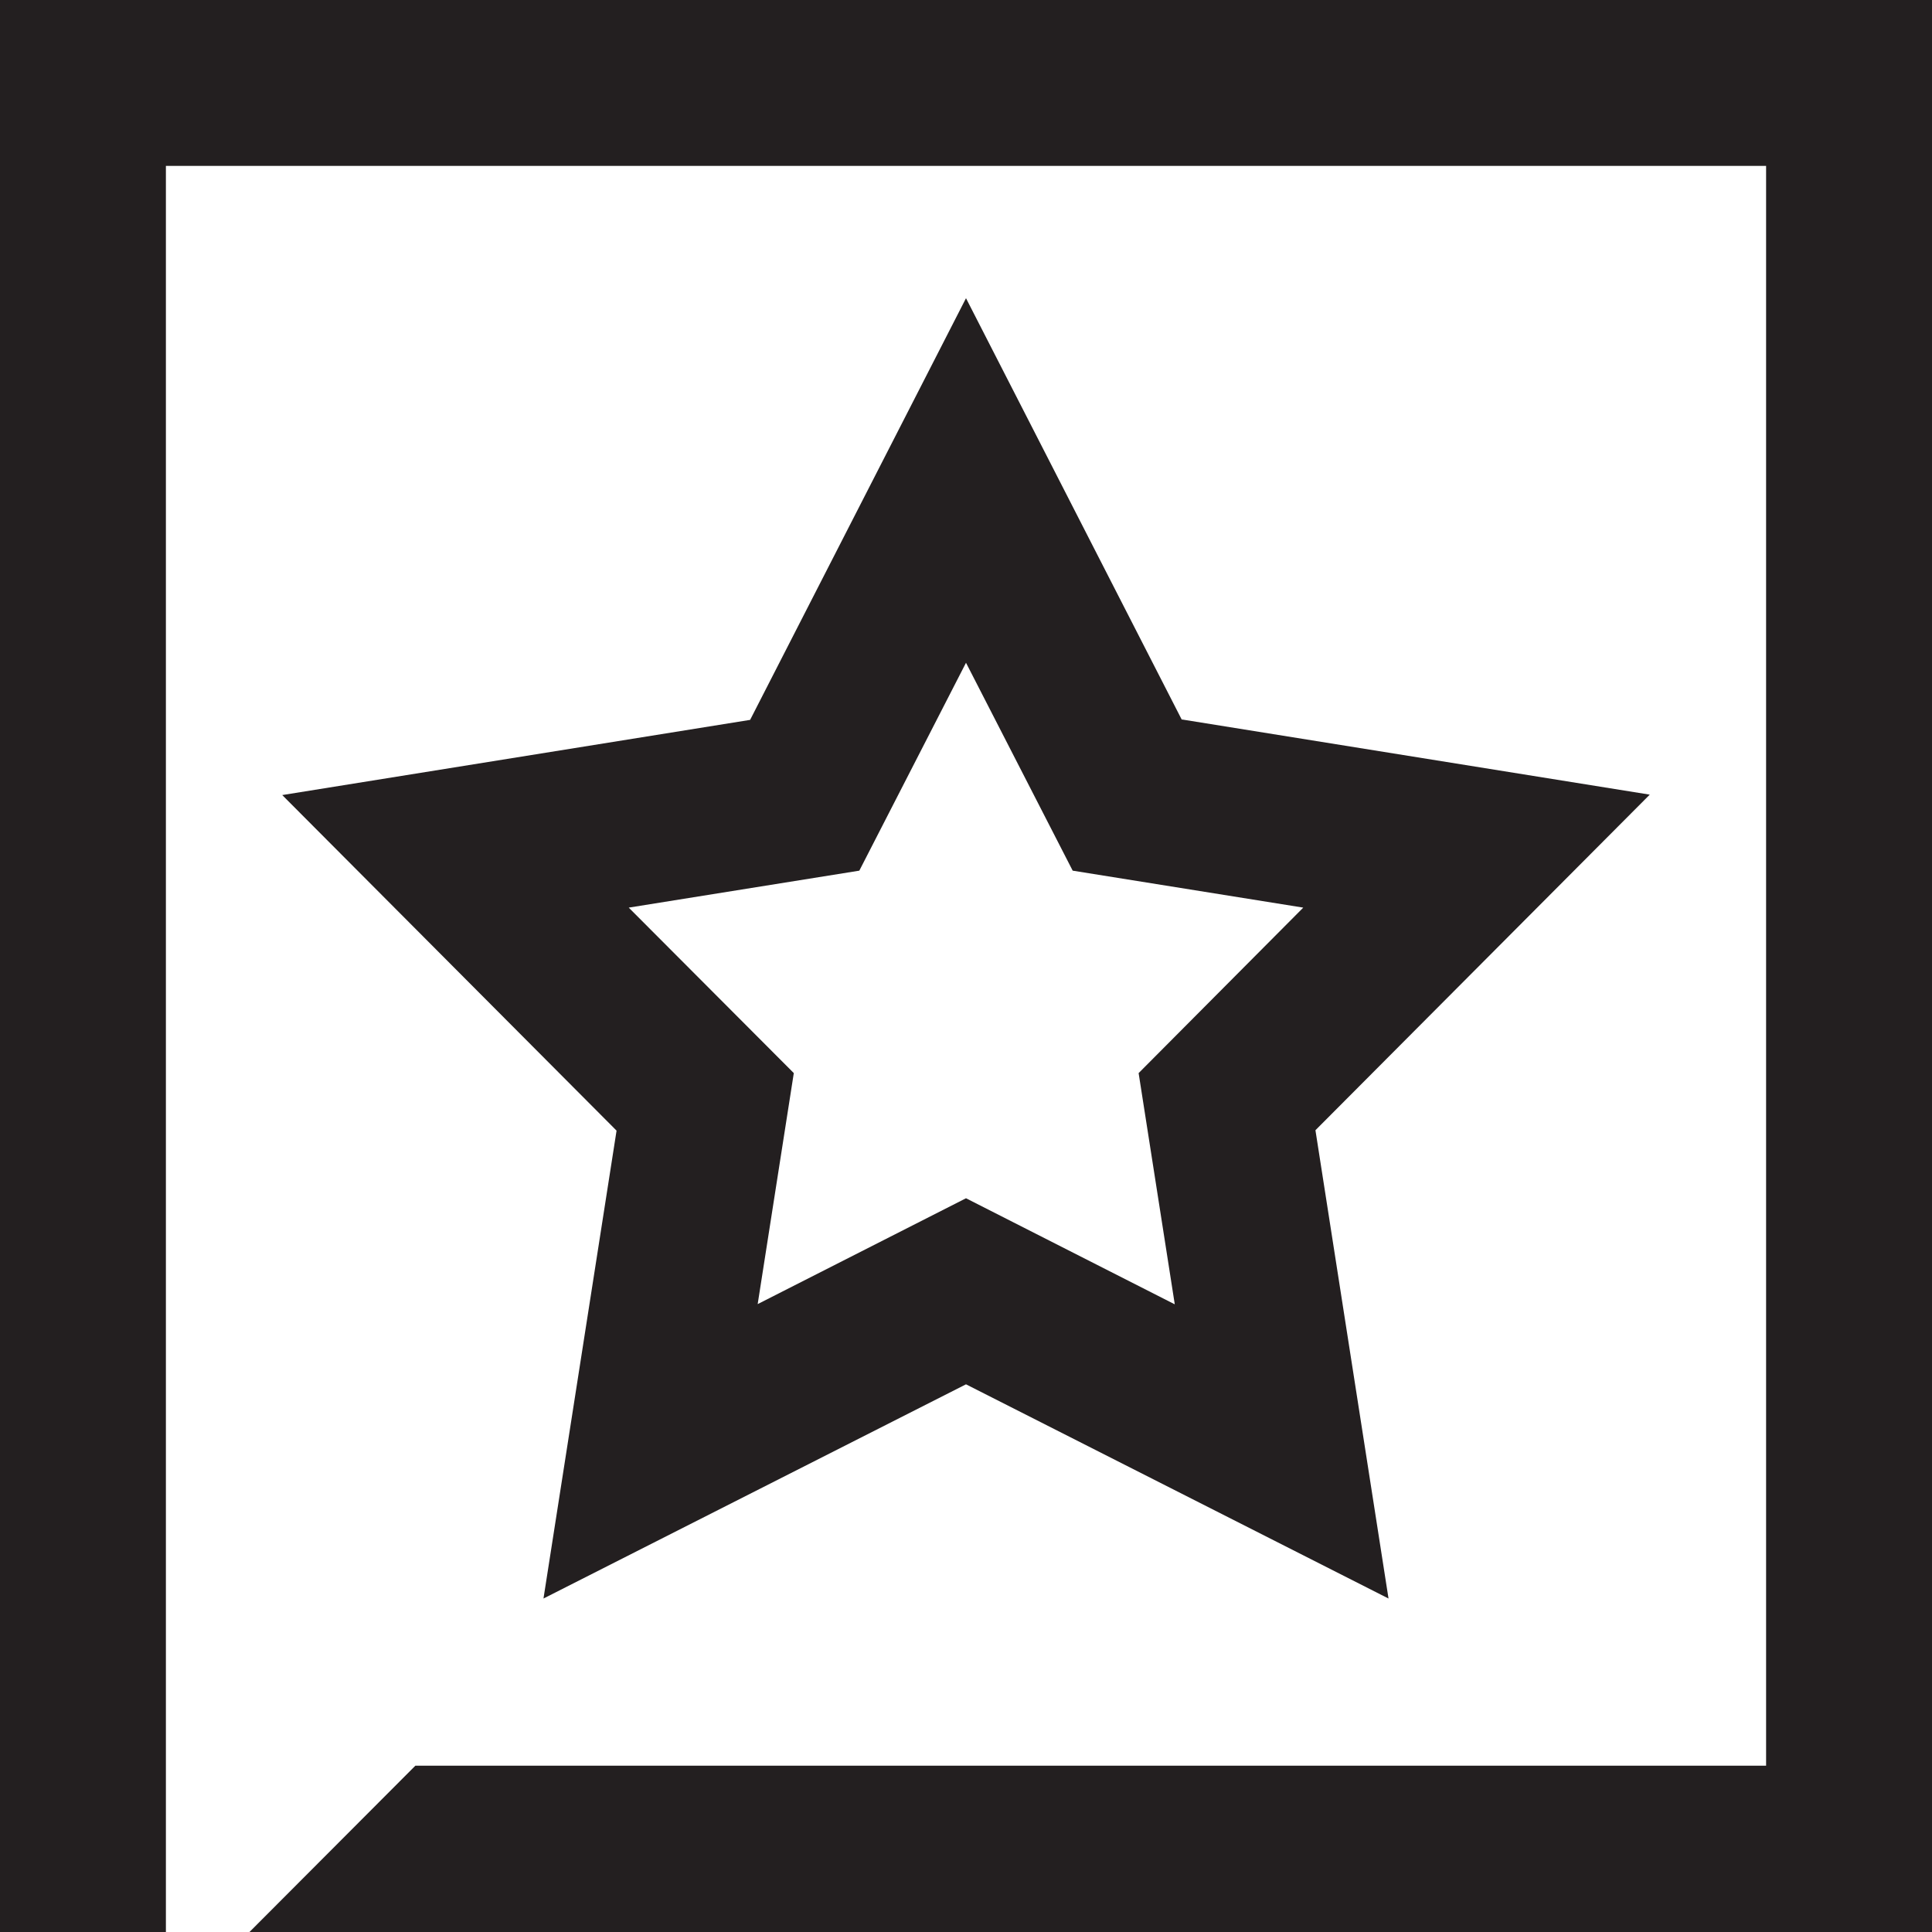
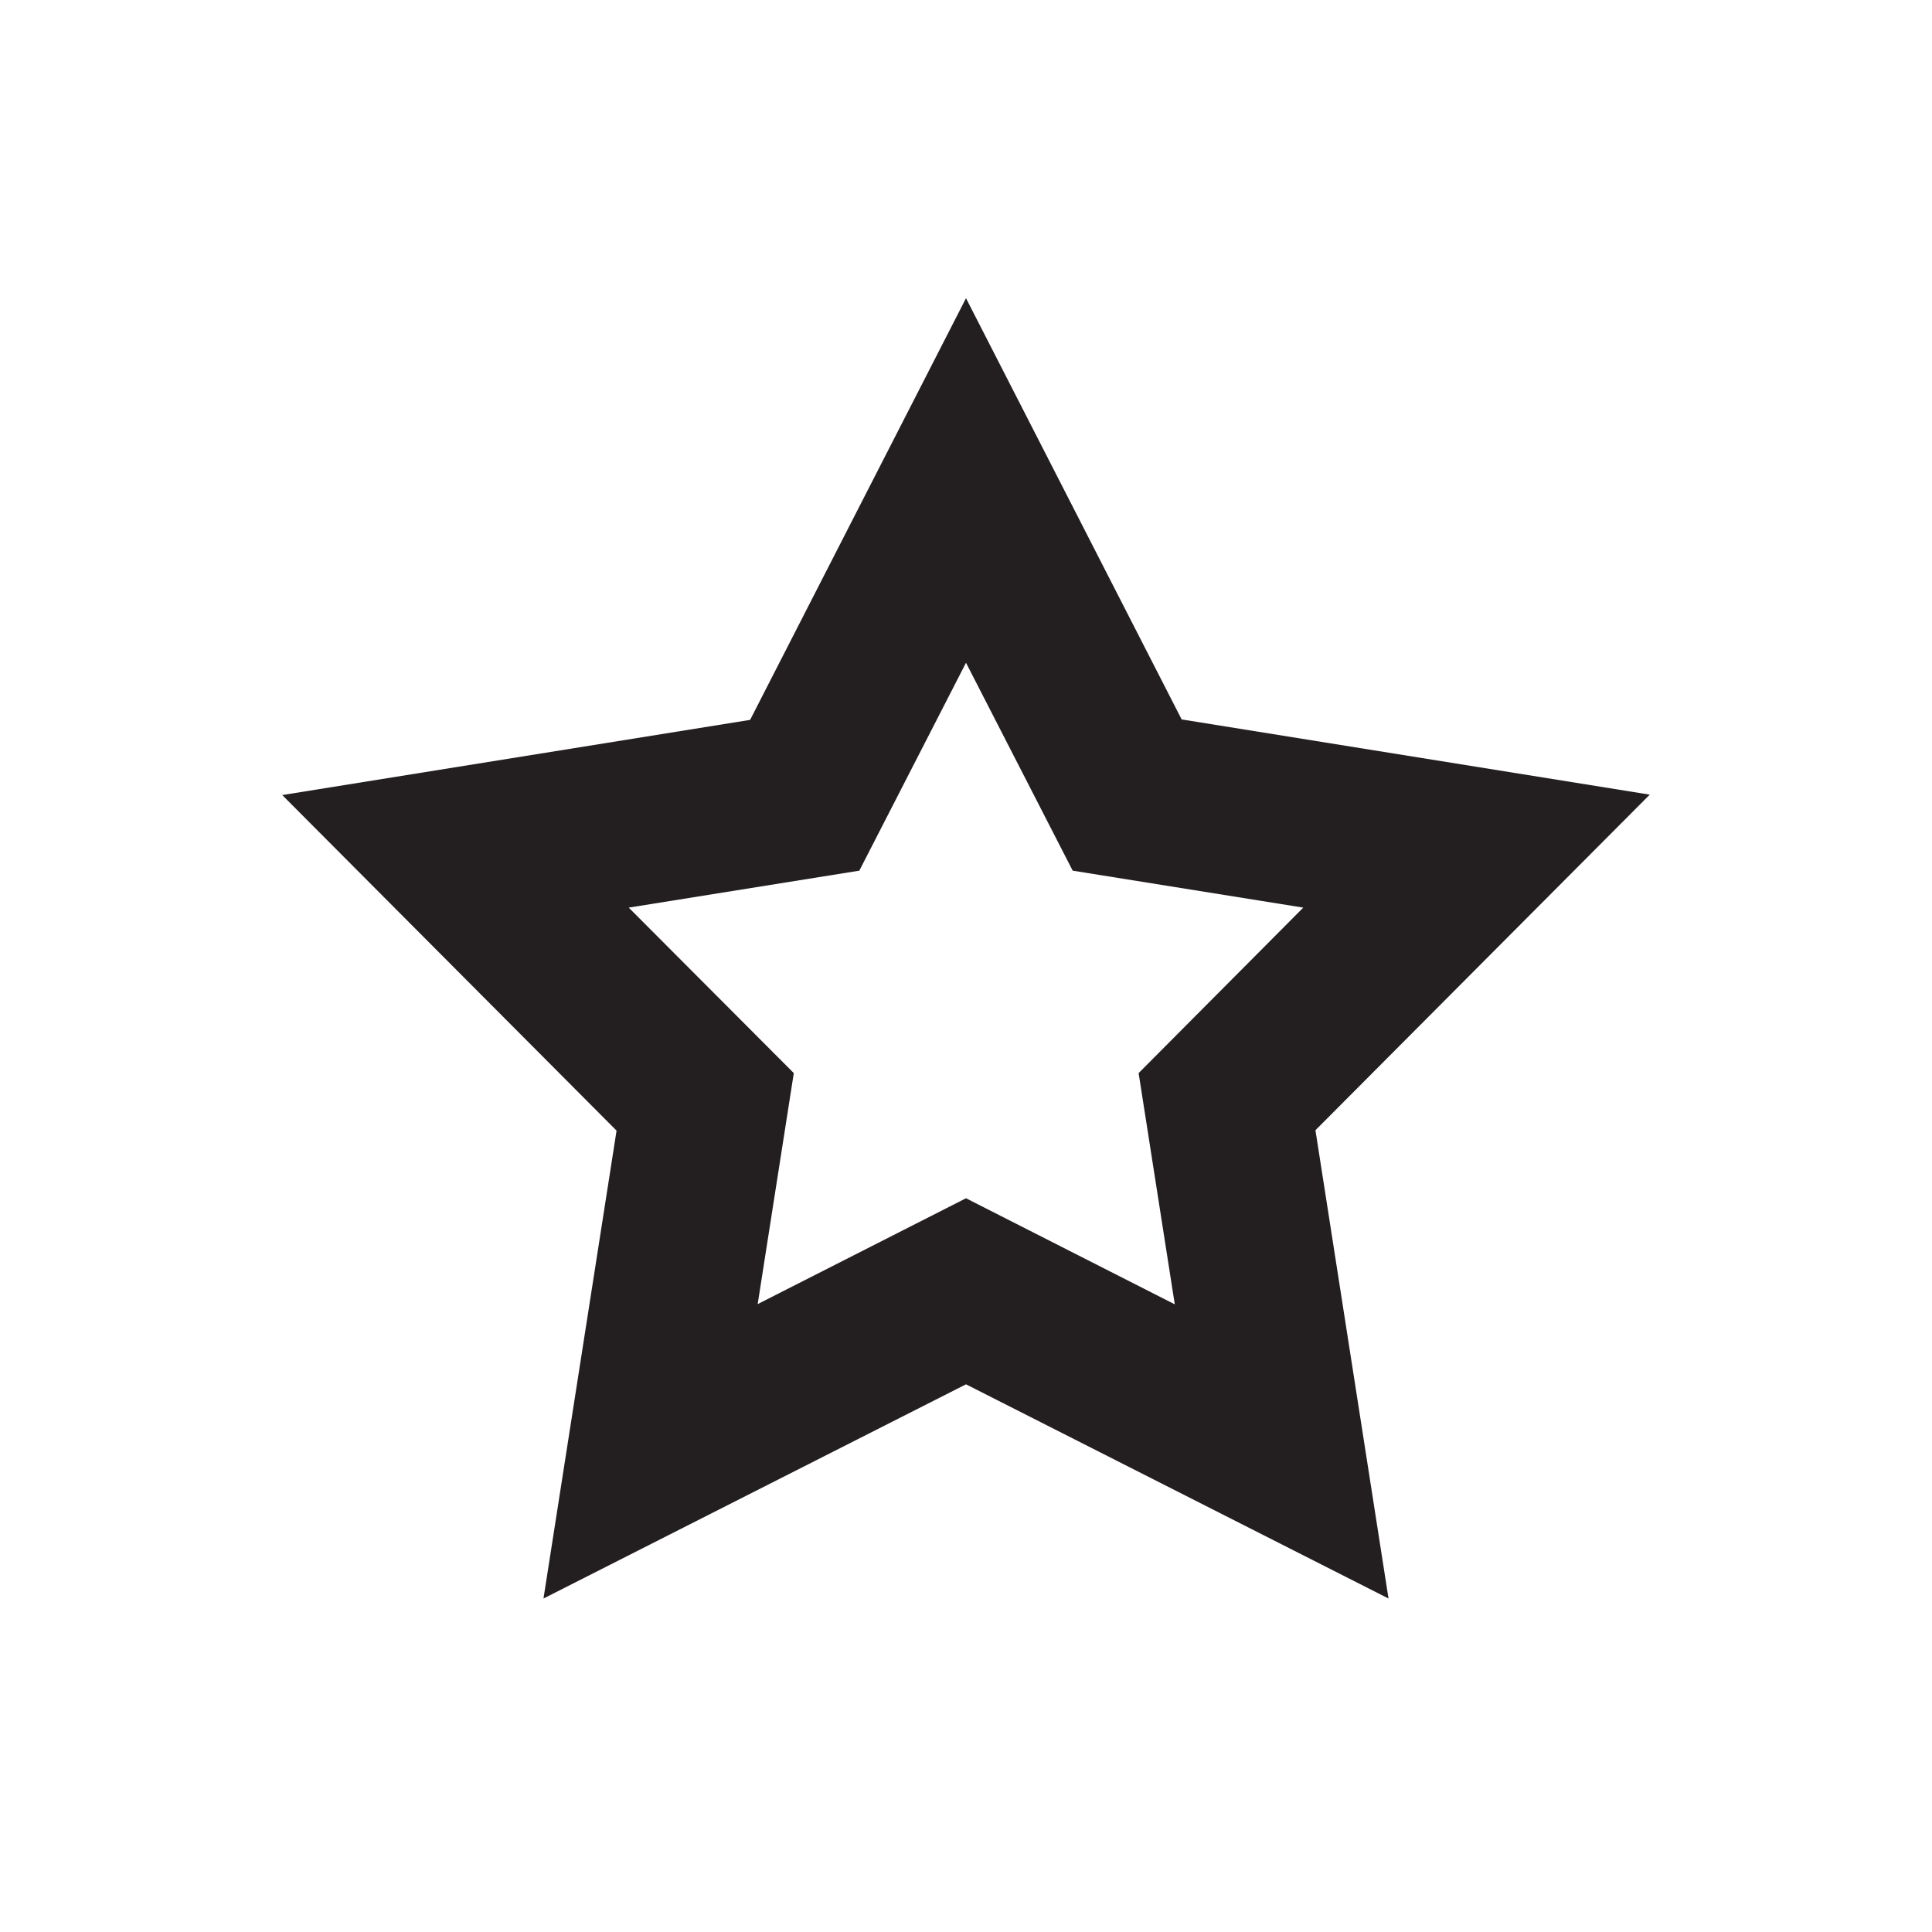
<svg xmlns="http://www.w3.org/2000/svg" width="46" height="46" viewBox="0 0 46 46" fill="none">
-   <path d="M46 46V0H0V46H3.95V3.95H42.05V42.04H9.89L5.94 46H46Z" fill="#231F20" />
  <path d="M28.14 17.14L23 7.1L17.86 17.14L6.72 18.93L14.68 26.92L12.94 38.06L23 32.96L33.06 38.06L31.32 26.91L39.28 18.92L28.14 17.13V17.14ZM27.96 31.05L23 28.53L18.04 31.05L18.9 25.55L14.97 21.61L20.46 20.73L23 15.78L25.54 20.73L31.03 21.61L27.11 25.55L27.97 31.05H27.96Z" fill="#231F20" />
</svg>